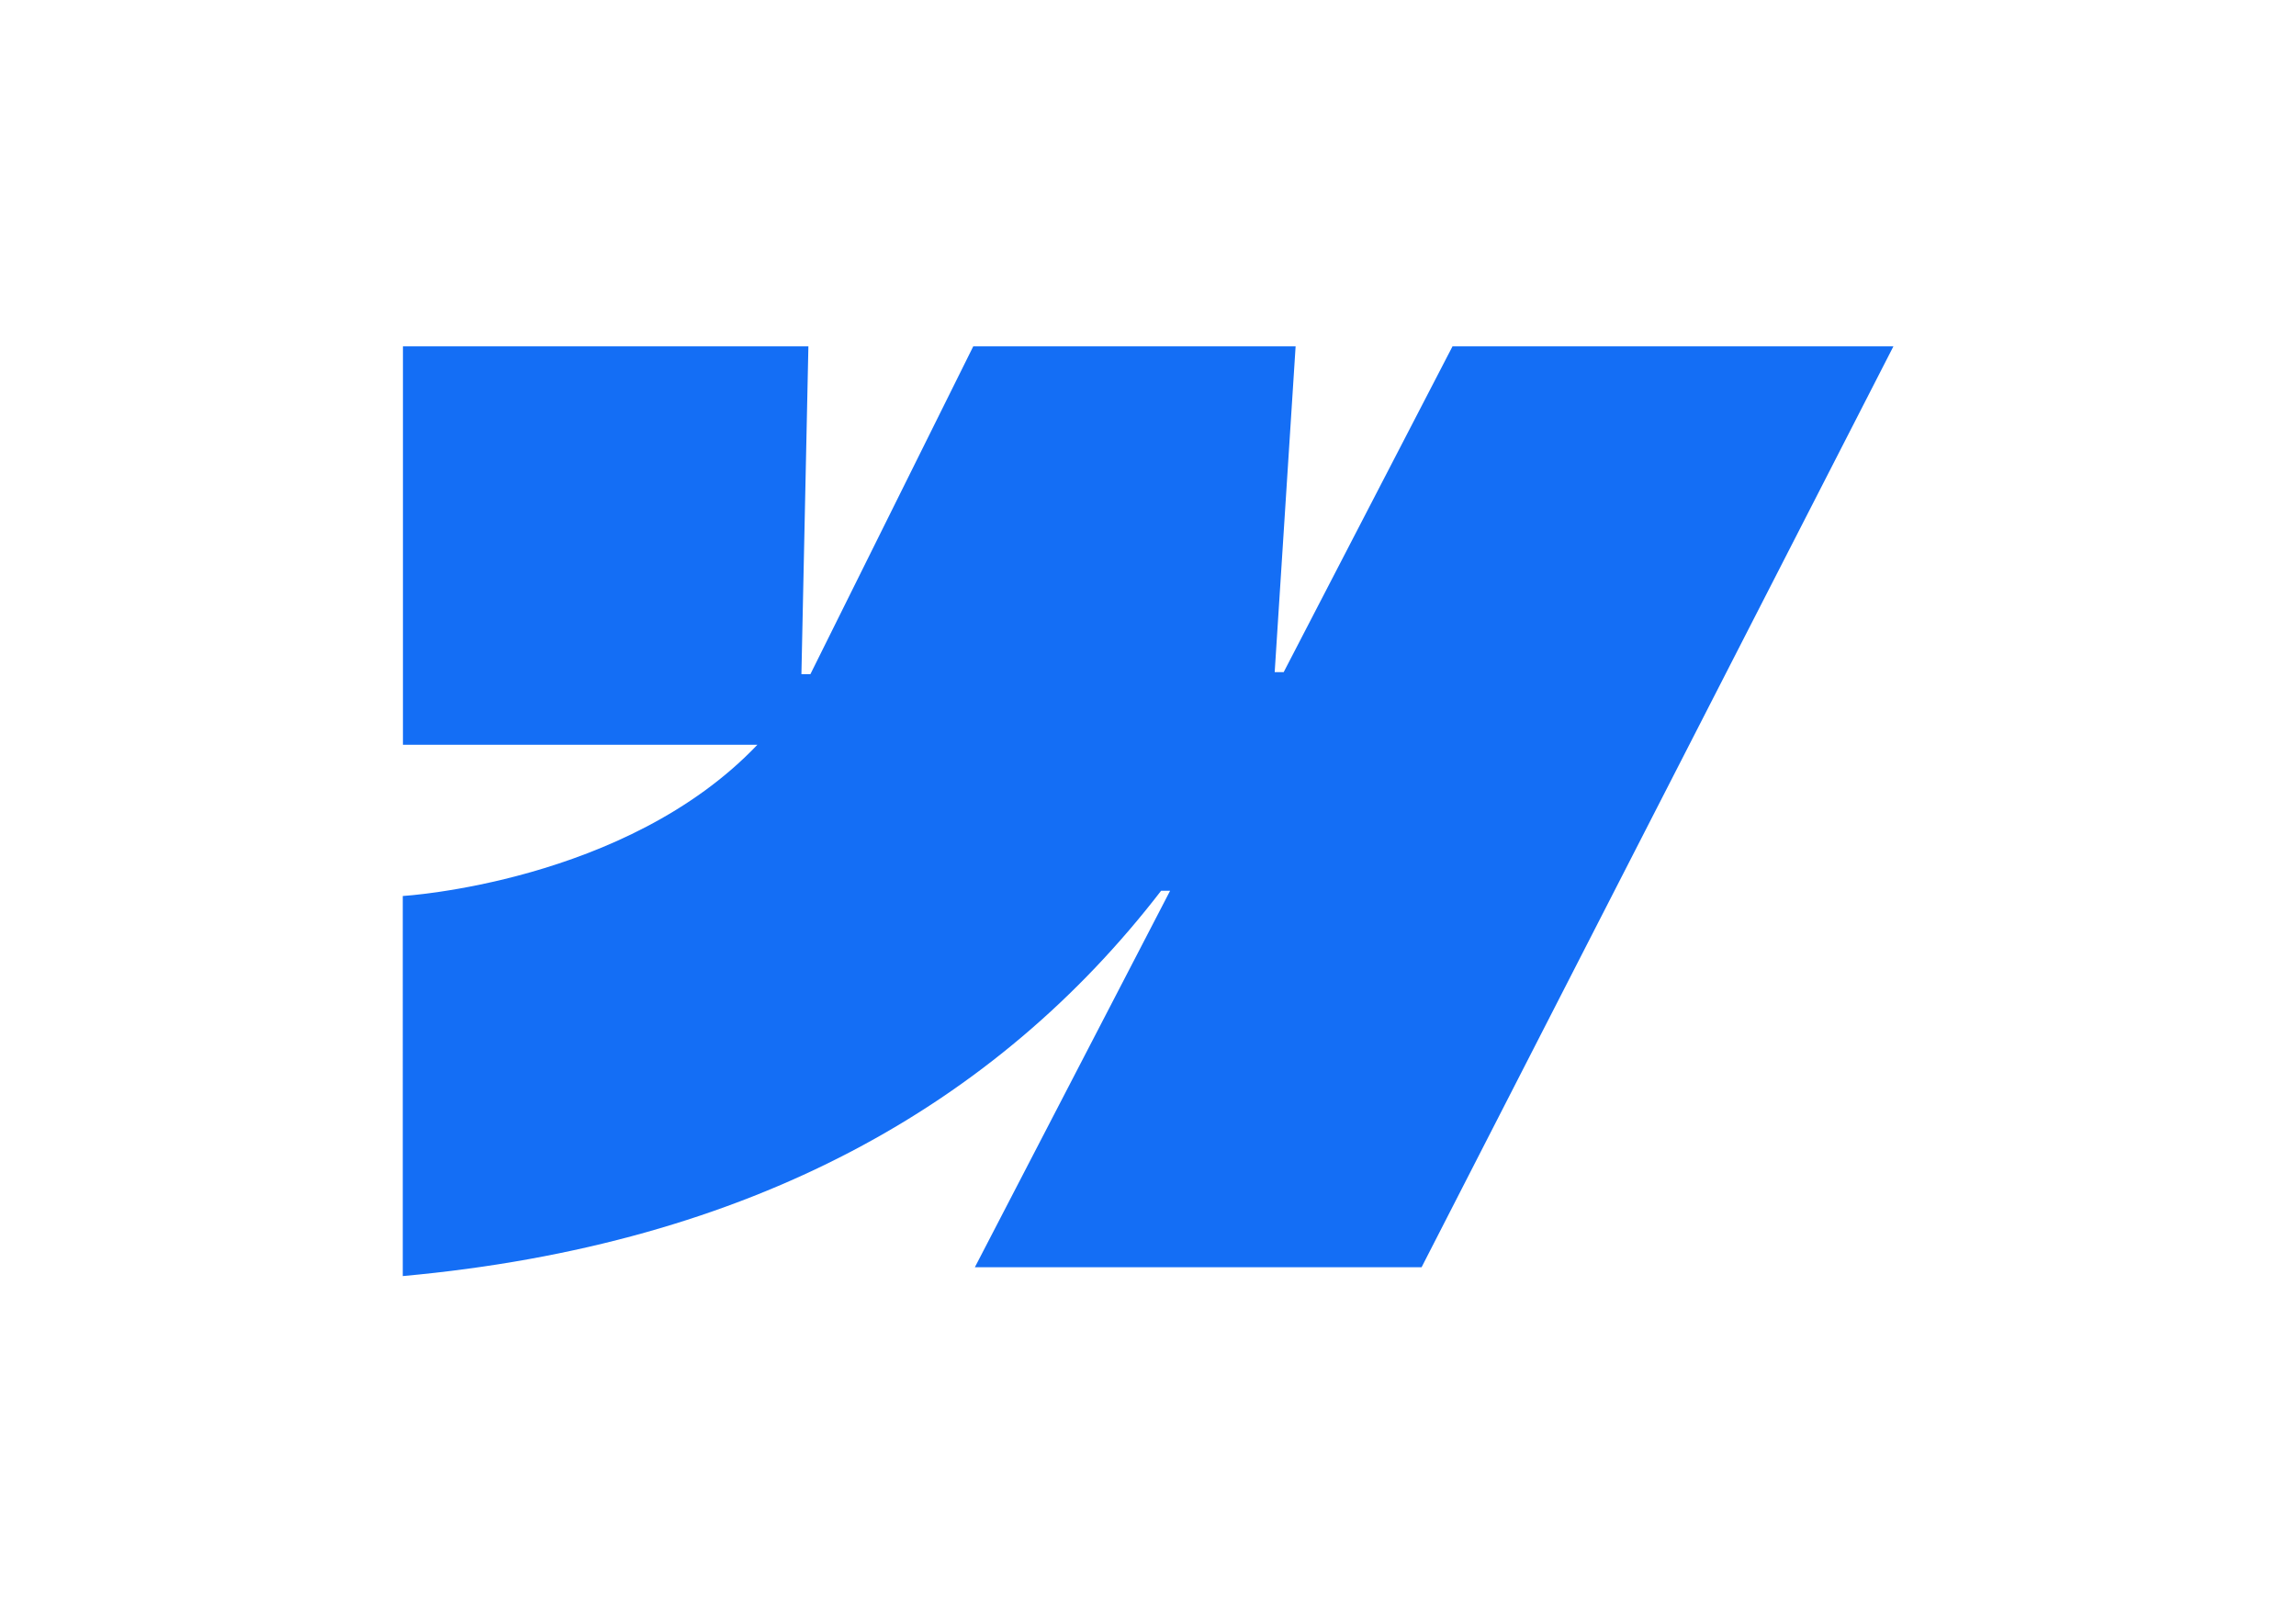
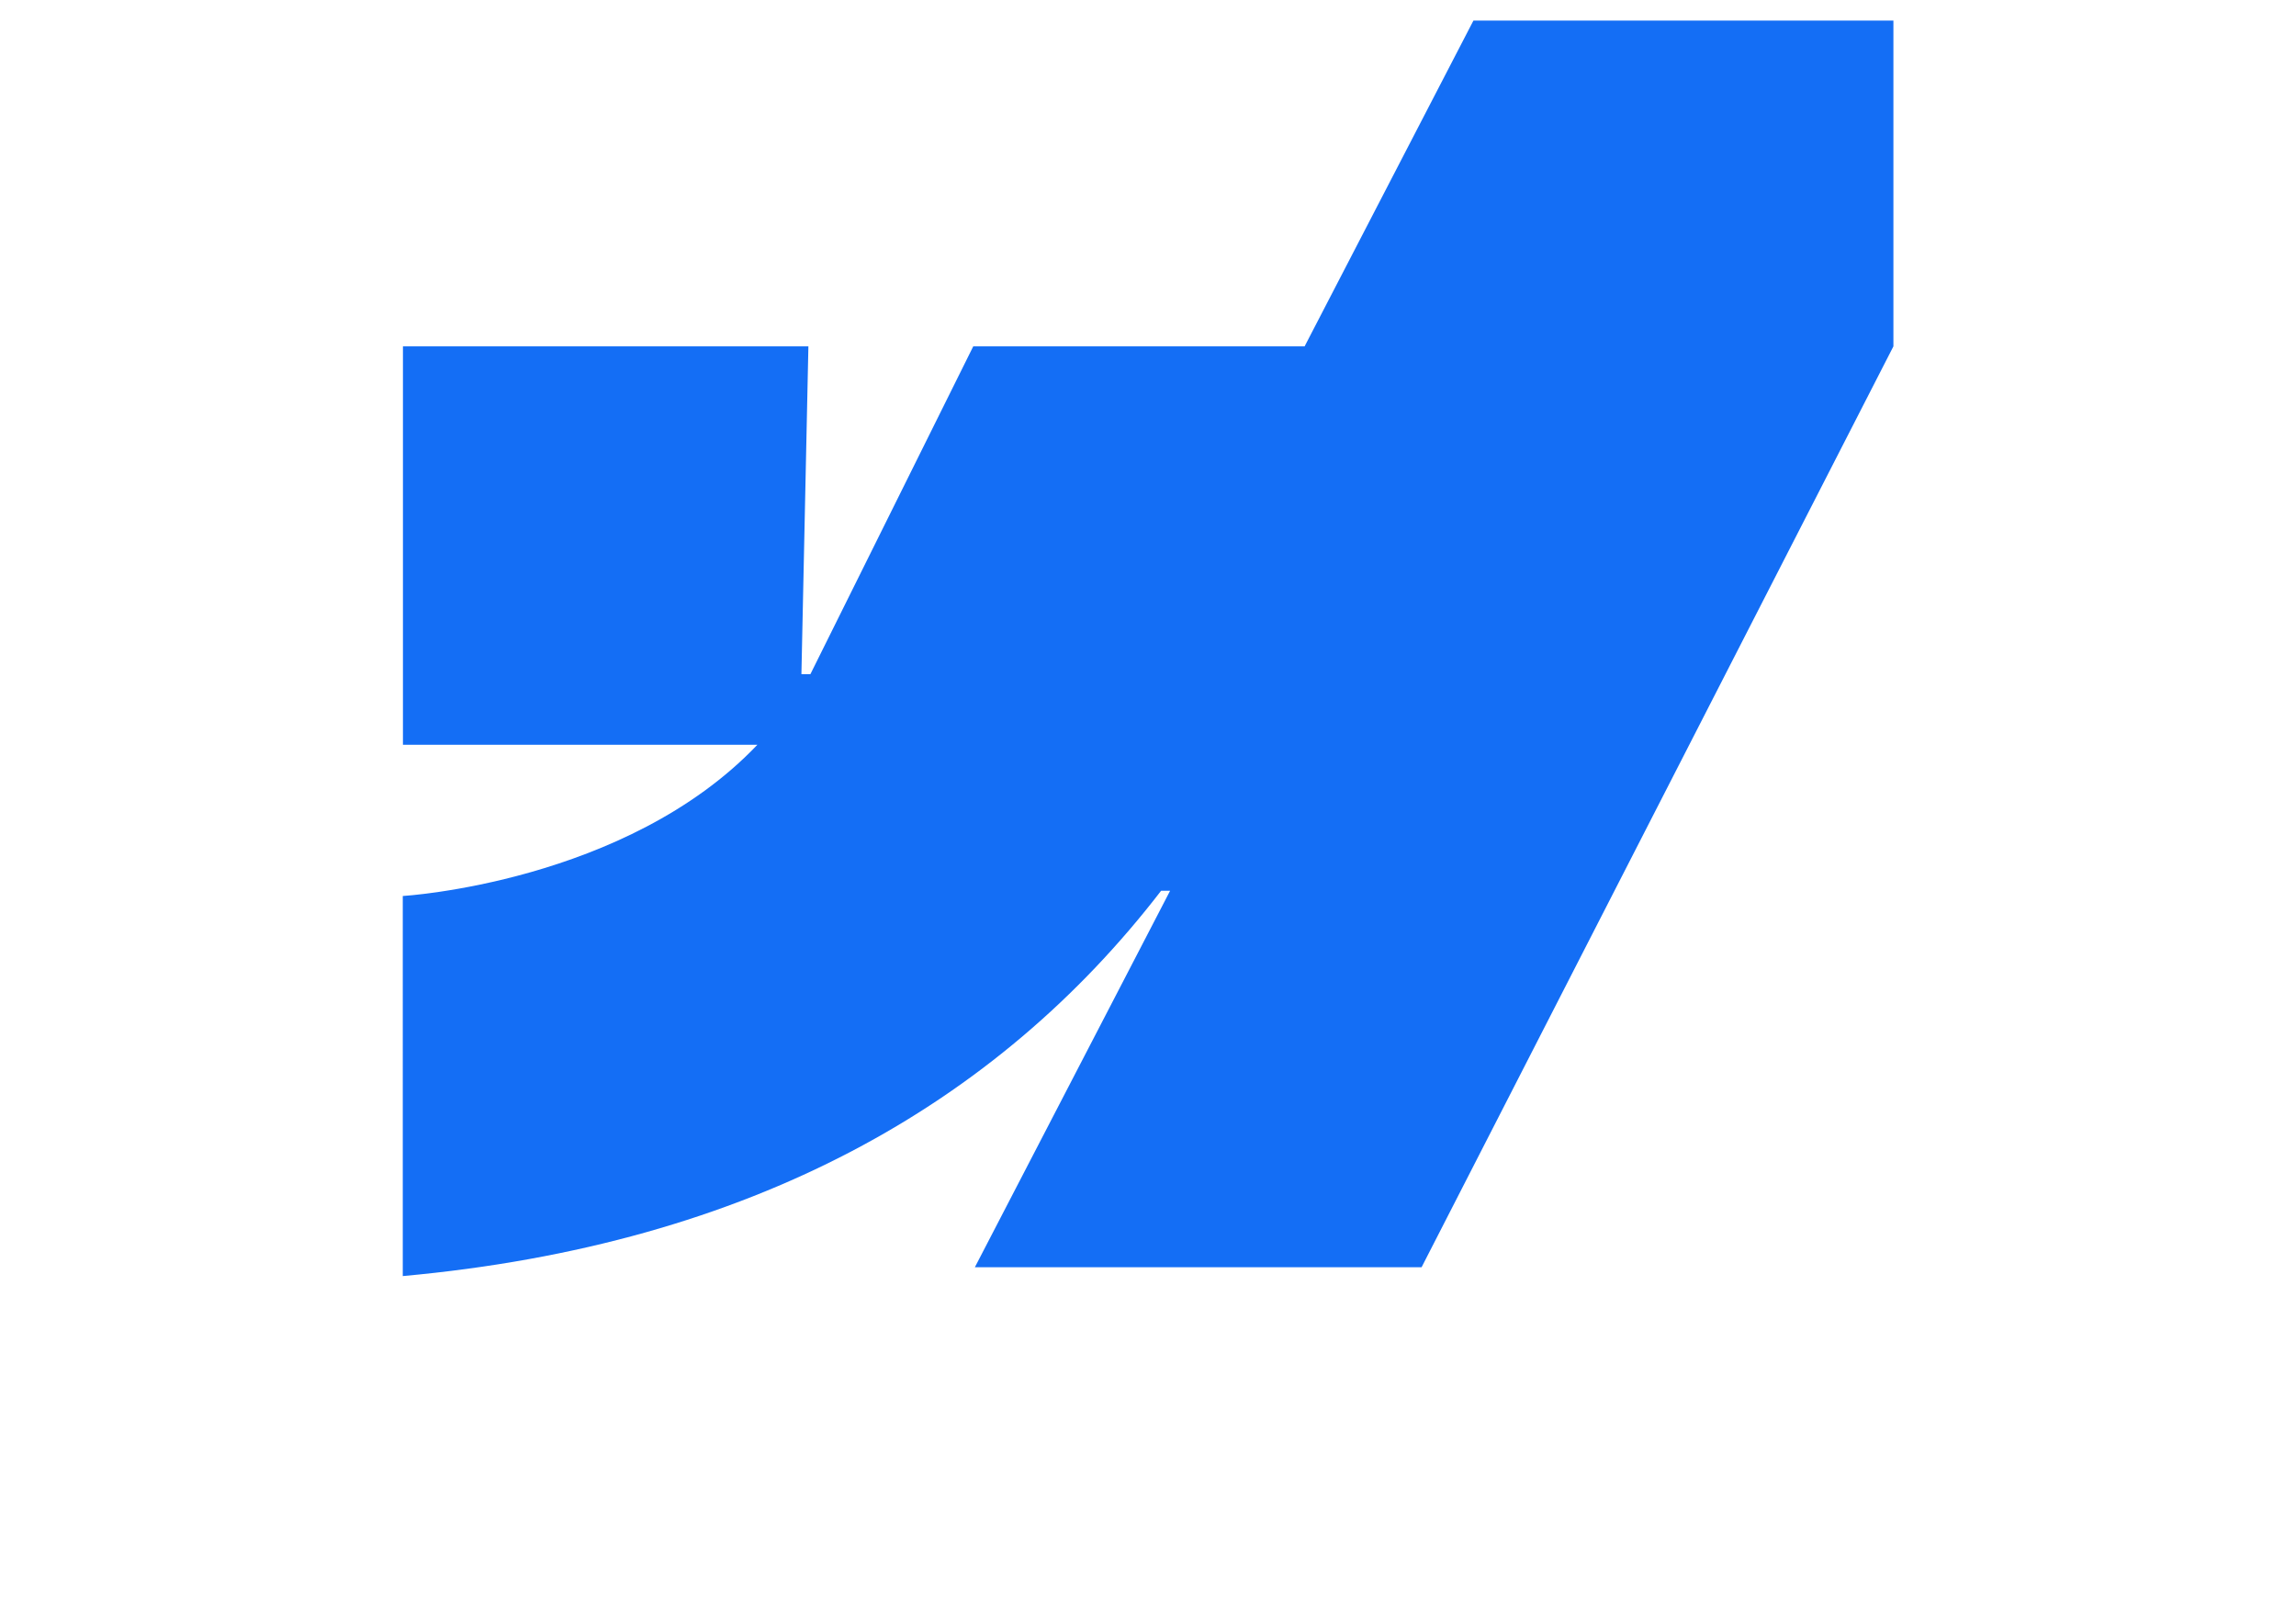
<svg xmlns="http://www.w3.org/2000/svg" version="1.0" id="katman_1" x="12px" y="0px" viewBox="0 0 841.89 595.28" style="enable-background:new 0 0 841.89 595.28;" xml:space="preserve">
  <style type="text/css">
		.st0 {
			fill-rule: evenodd;
			clip-rule: evenodd;
			fill: #146EF5;
		}
	</style>
-   <path class="st0" d="M694.27,126.98L521.26,464.59h-163.8l71.59-138.02h-3.3c-60.19,78.14-150.05,129.6-278.06,141.26V328.49  c0,0,81.87-4.85,130.03-55.45H147.75V126.98h148.67l-2.56,120.17h3.3l59.71-120.17h118.2l-7.67,119.43h3.3l61.9-119.43H694.27z" />
+   <path class="st0" d="M694.27,126.98L521.26,464.59h-163.8l71.59-138.02h-3.3c-60.19,78.14-150.05,129.6-278.06,141.26V328.49  c0,0,81.87-4.85,130.03-55.45H147.75V126.98h148.67l-2.56,120.17h3.3l59.71-120.17h118.2h3.3l61.9-119.43H694.27z" />
</svg>